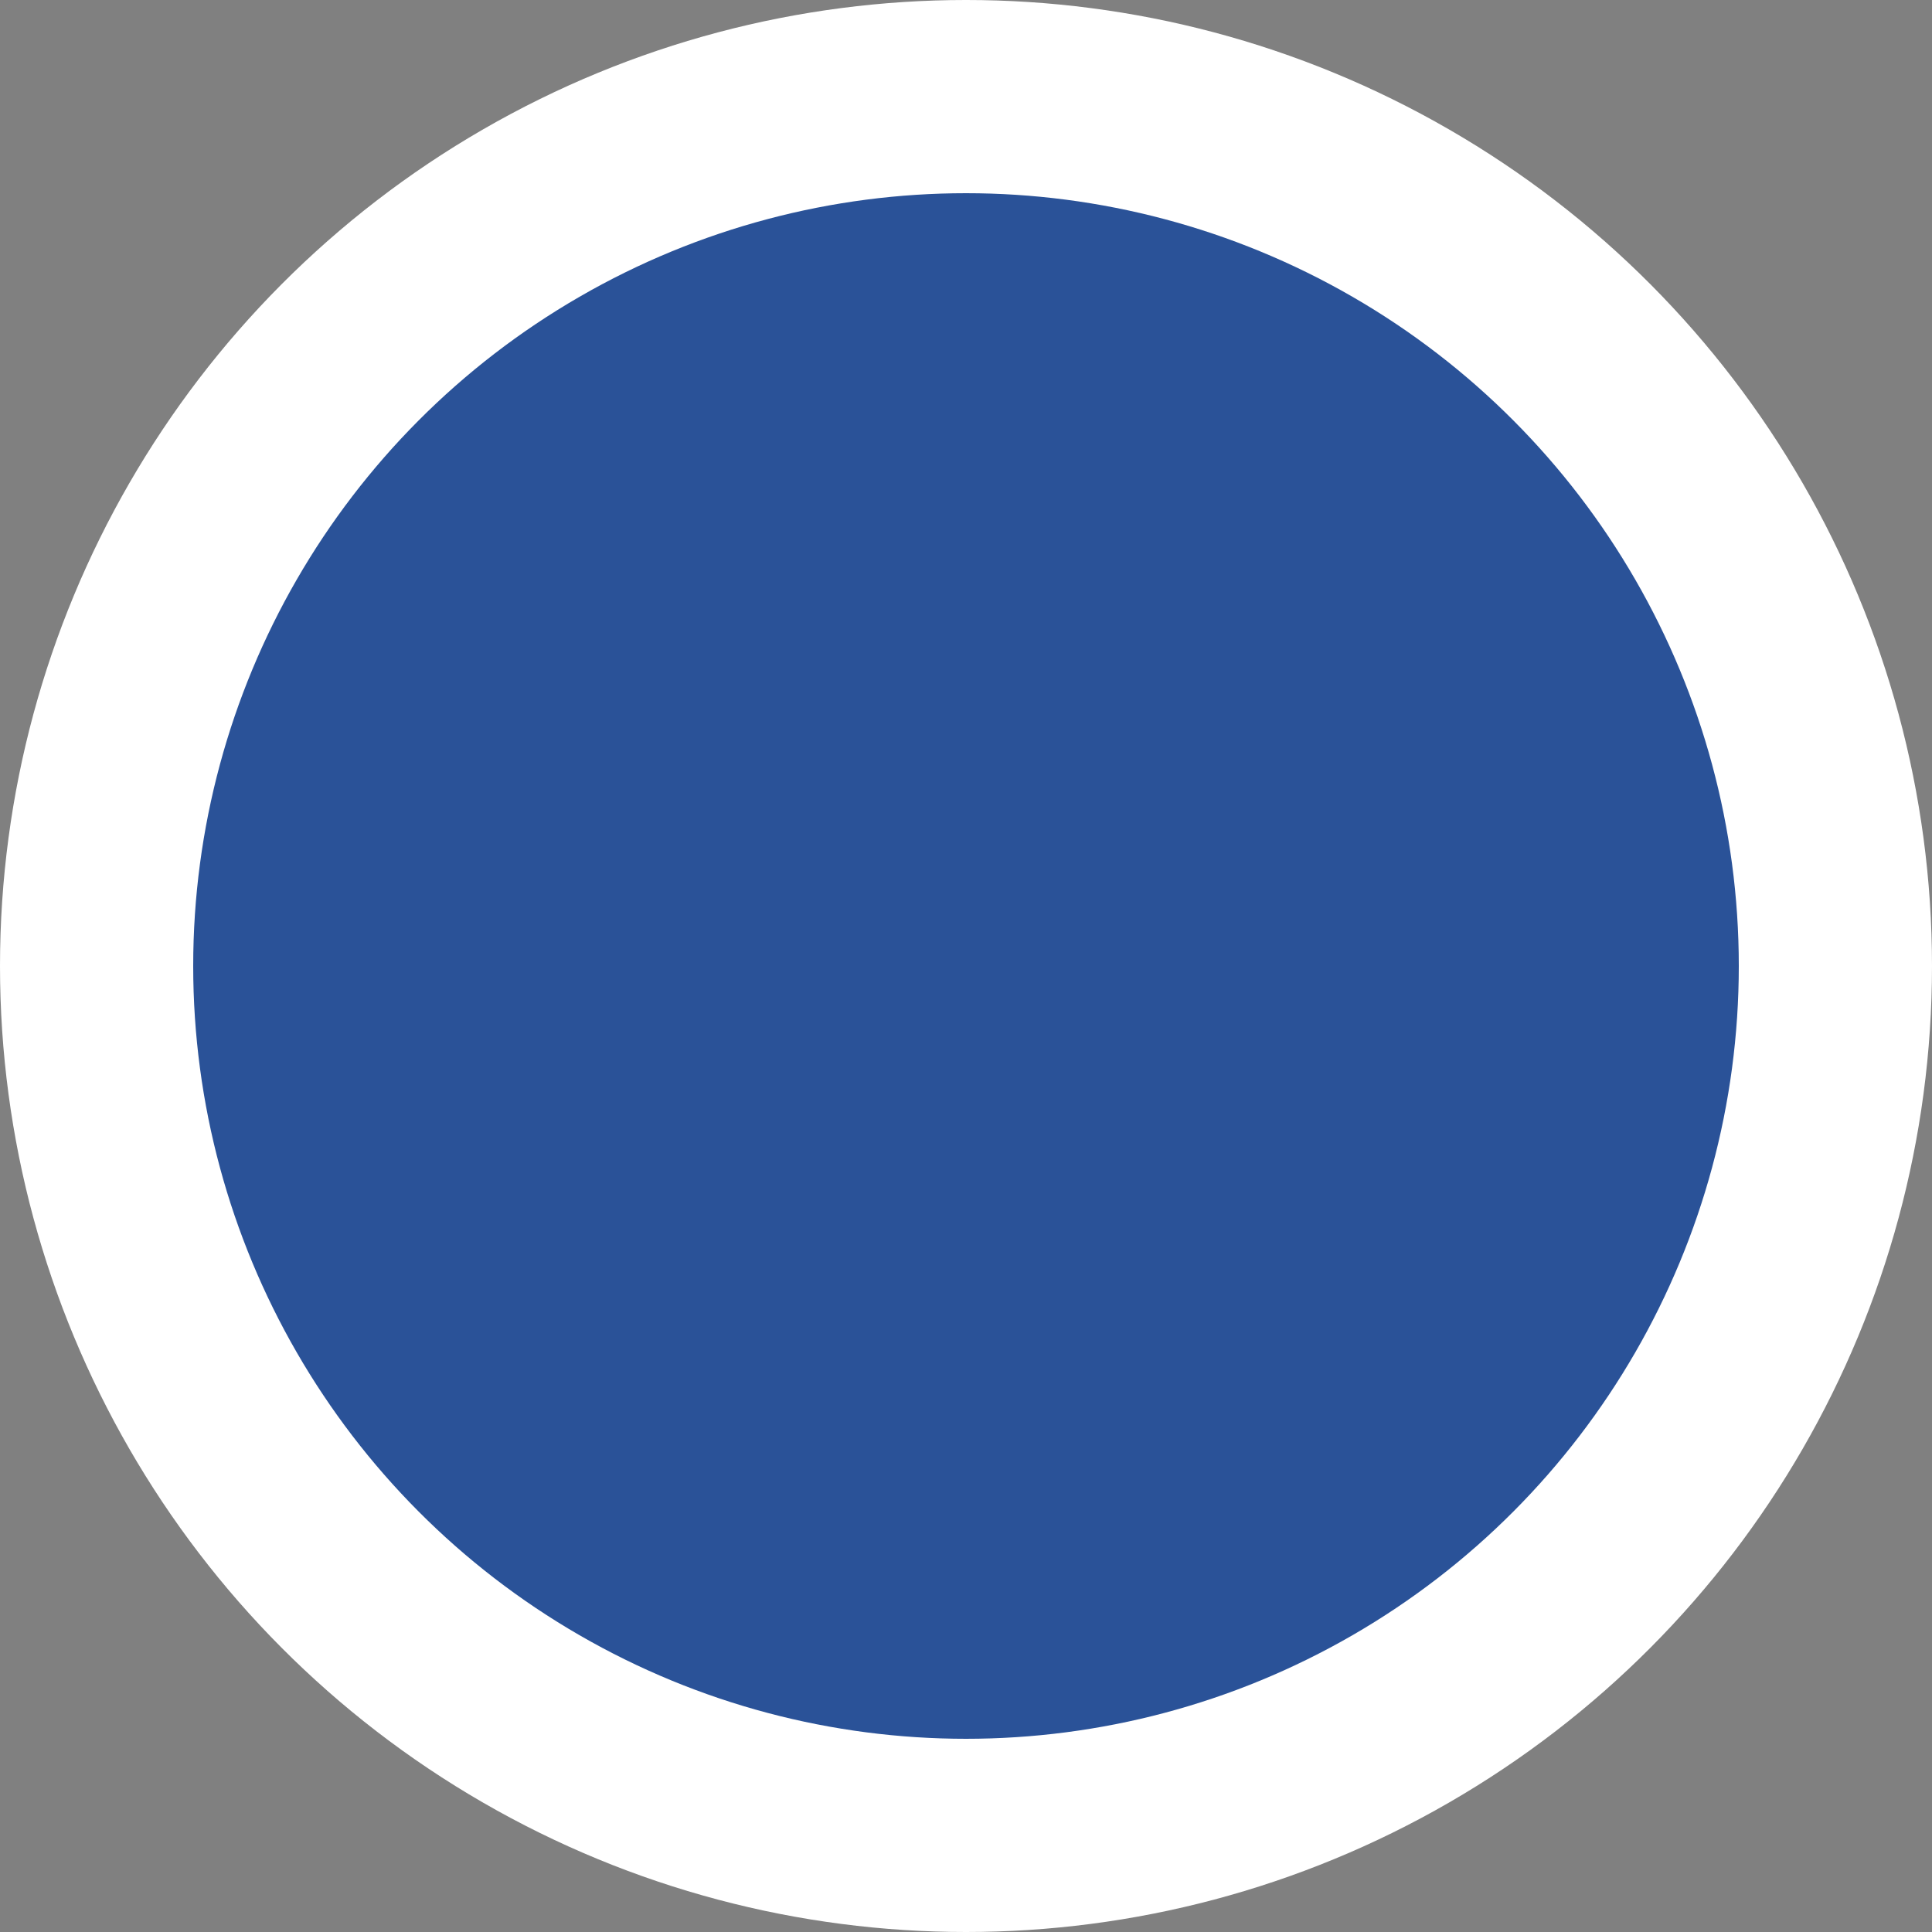
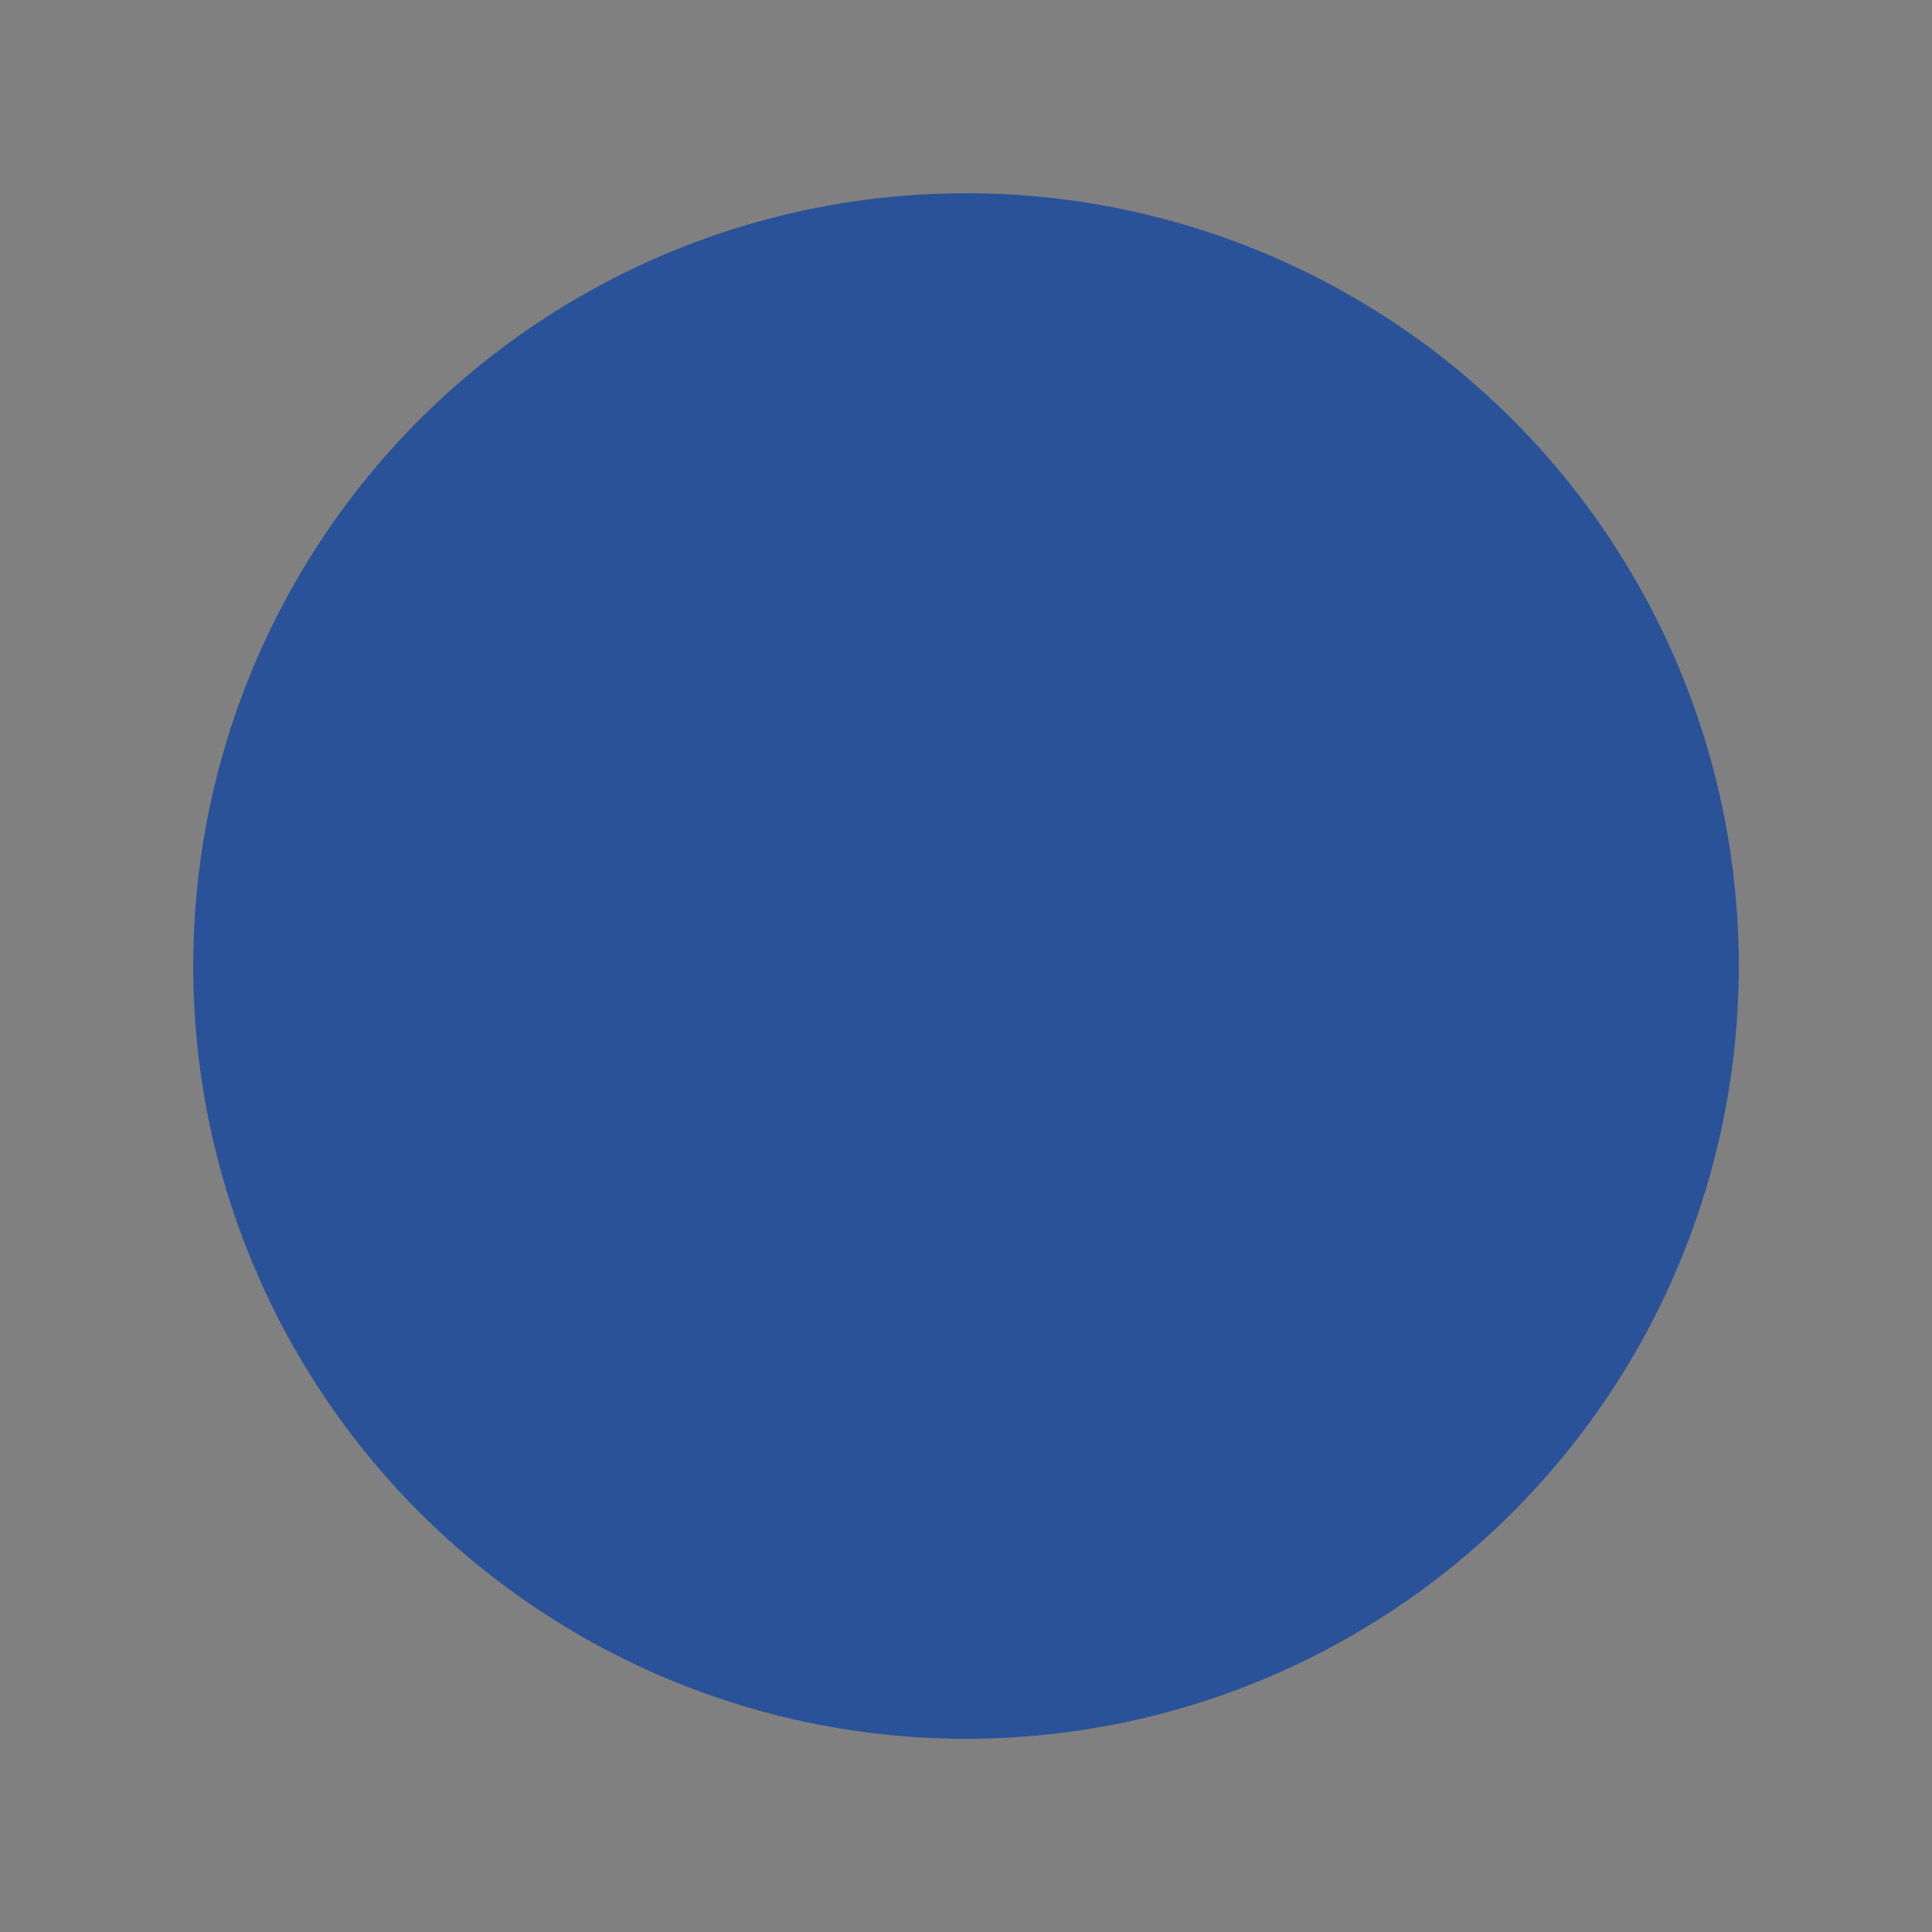
<svg xmlns="http://www.w3.org/2000/svg" width="100" height="100">
  <rect width="100%" height="100%" fill="#808080" stroke="none" />
-   <circle cx="50" cy="50" r="50" fill="white" />
  <circle cx="50" cy="50" r="40" fill="#2a5298" />
</svg>